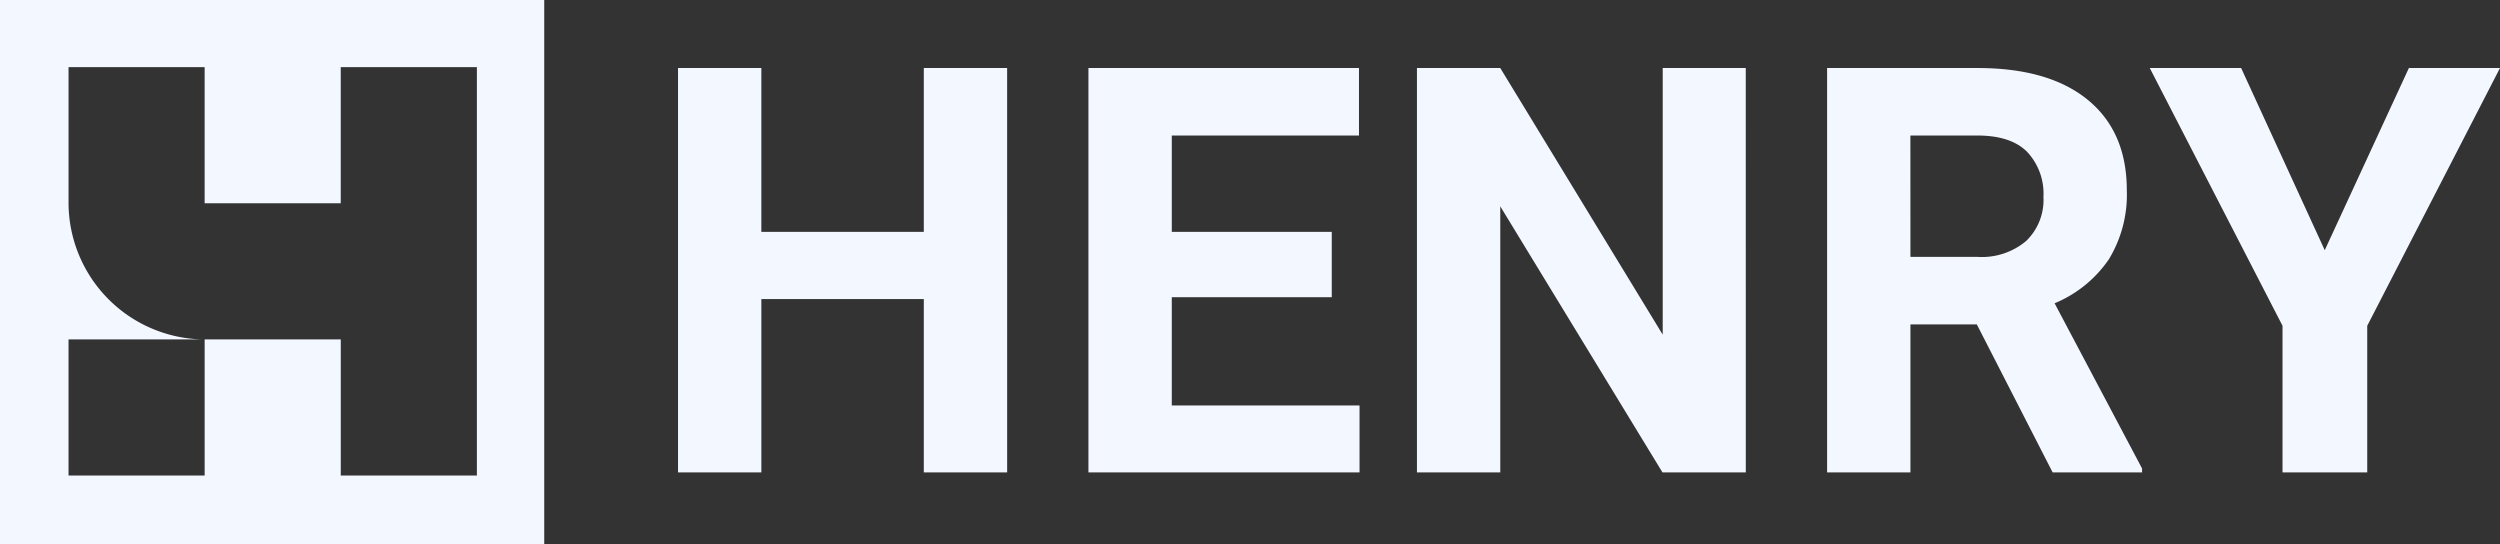
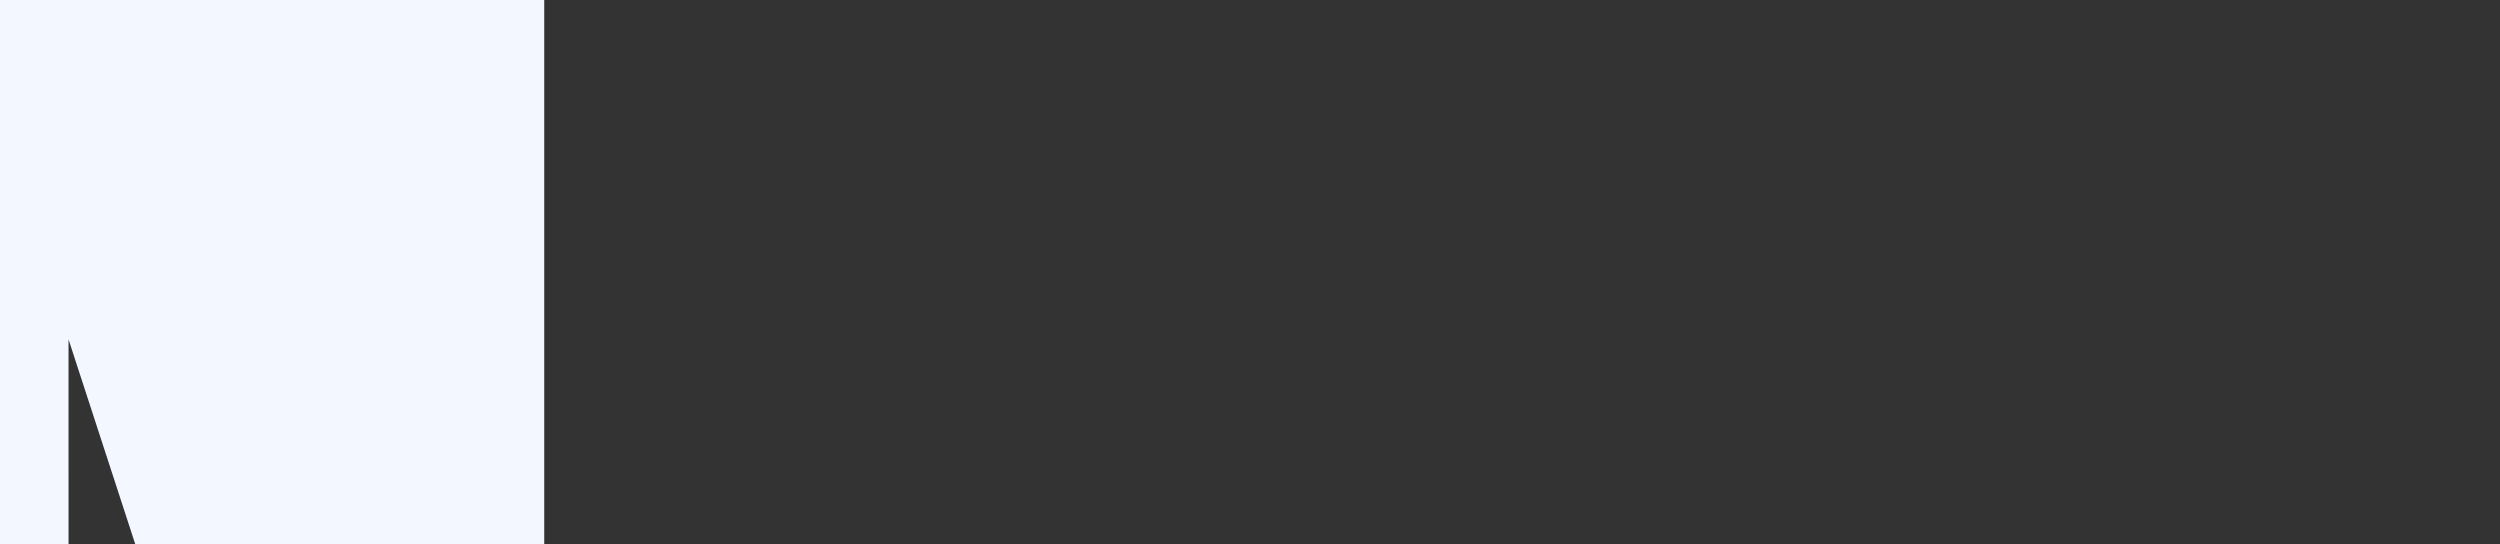
<svg xmlns="http://www.w3.org/2000/svg" width="261.194" height="56.861" viewBox="0 0 261.194 56.861">
  <rect x="0" y="0" width="261.194" height="56.861" fill="#333333" stroke="none" />
  <g id="Gruppe_409" data-name="Gruppe 409" transform="translate(-950.76 -409.178)">
-     <path id="Pfad_133" data-name="Pfad 133" d="M43.908,78.61H35.2V60.5H18.227V78.61H9.521V36.359h8.705V53.48H35.2V36.359h8.705ZM77.822,60.3H61.108V71.616H80.724V78.61H52.4V36.359H80.666v7.051H61.108V53.48H77.822ZM121.08,78.61h-8.705L95.428,50.81v27.8H86.722V36.359h8.705L112.4,64.217V36.359h8.676Zm24.135-15.467h-6.935V78.61h-8.705V36.359h15.7q7.487,0,11.549,3.337t4.063,9.431a13,13,0,0,1-1.872,7.211,12.765,12.765,0,0,1-5.673,4.6L162.481,78.2v.406h-9.344Zm-6.935-7.051H145.3a7.19,7.19,0,0,0,5.078-1.669,5.964,5.964,0,0,0,1.8-4.6,6.384,6.384,0,0,0-1.7-4.7q-1.7-1.712-5.209-1.712h-6.993Zm43.287-.7,8.792-19.036h9.518L186.006,63.288V78.61h-8.851V63.288L163.285,36.359h9.547Z" transform="translate(1012.077 379.926)" fill="#f3f7ff" />
-     <path id="Differenzmenge_18" data-name="Differenzmenge 18" d="M-545.14,8961.861H-602V8905h56.86v56.86Zm-49.7-21.405v14.224l14.221,0v-14.219l14.221,0v14.22h14.221v-42.664H-566.4v14.221H-580.62v-14.221h-14.219v14.221a14.3,14.3,0,0,0,13.9,14.22Z" transform="translate(1552.76 -8495.822)" fill="#f3f7ff" />
+     <path id="Differenzmenge_18" data-name="Differenzmenge 18" d="M-545.14,8961.861H-602V8905h56.86v56.86Zm-49.7-21.405v14.224l14.221,0v-14.219l14.221,0v14.22h14.221H-566.4v14.221H-580.62v-14.221h-14.219v14.221a14.3,14.3,0,0,0,13.9,14.22Z" transform="translate(1552.76 -8495.822)" fill="#f3f7ff" />
  </g>
</svg>